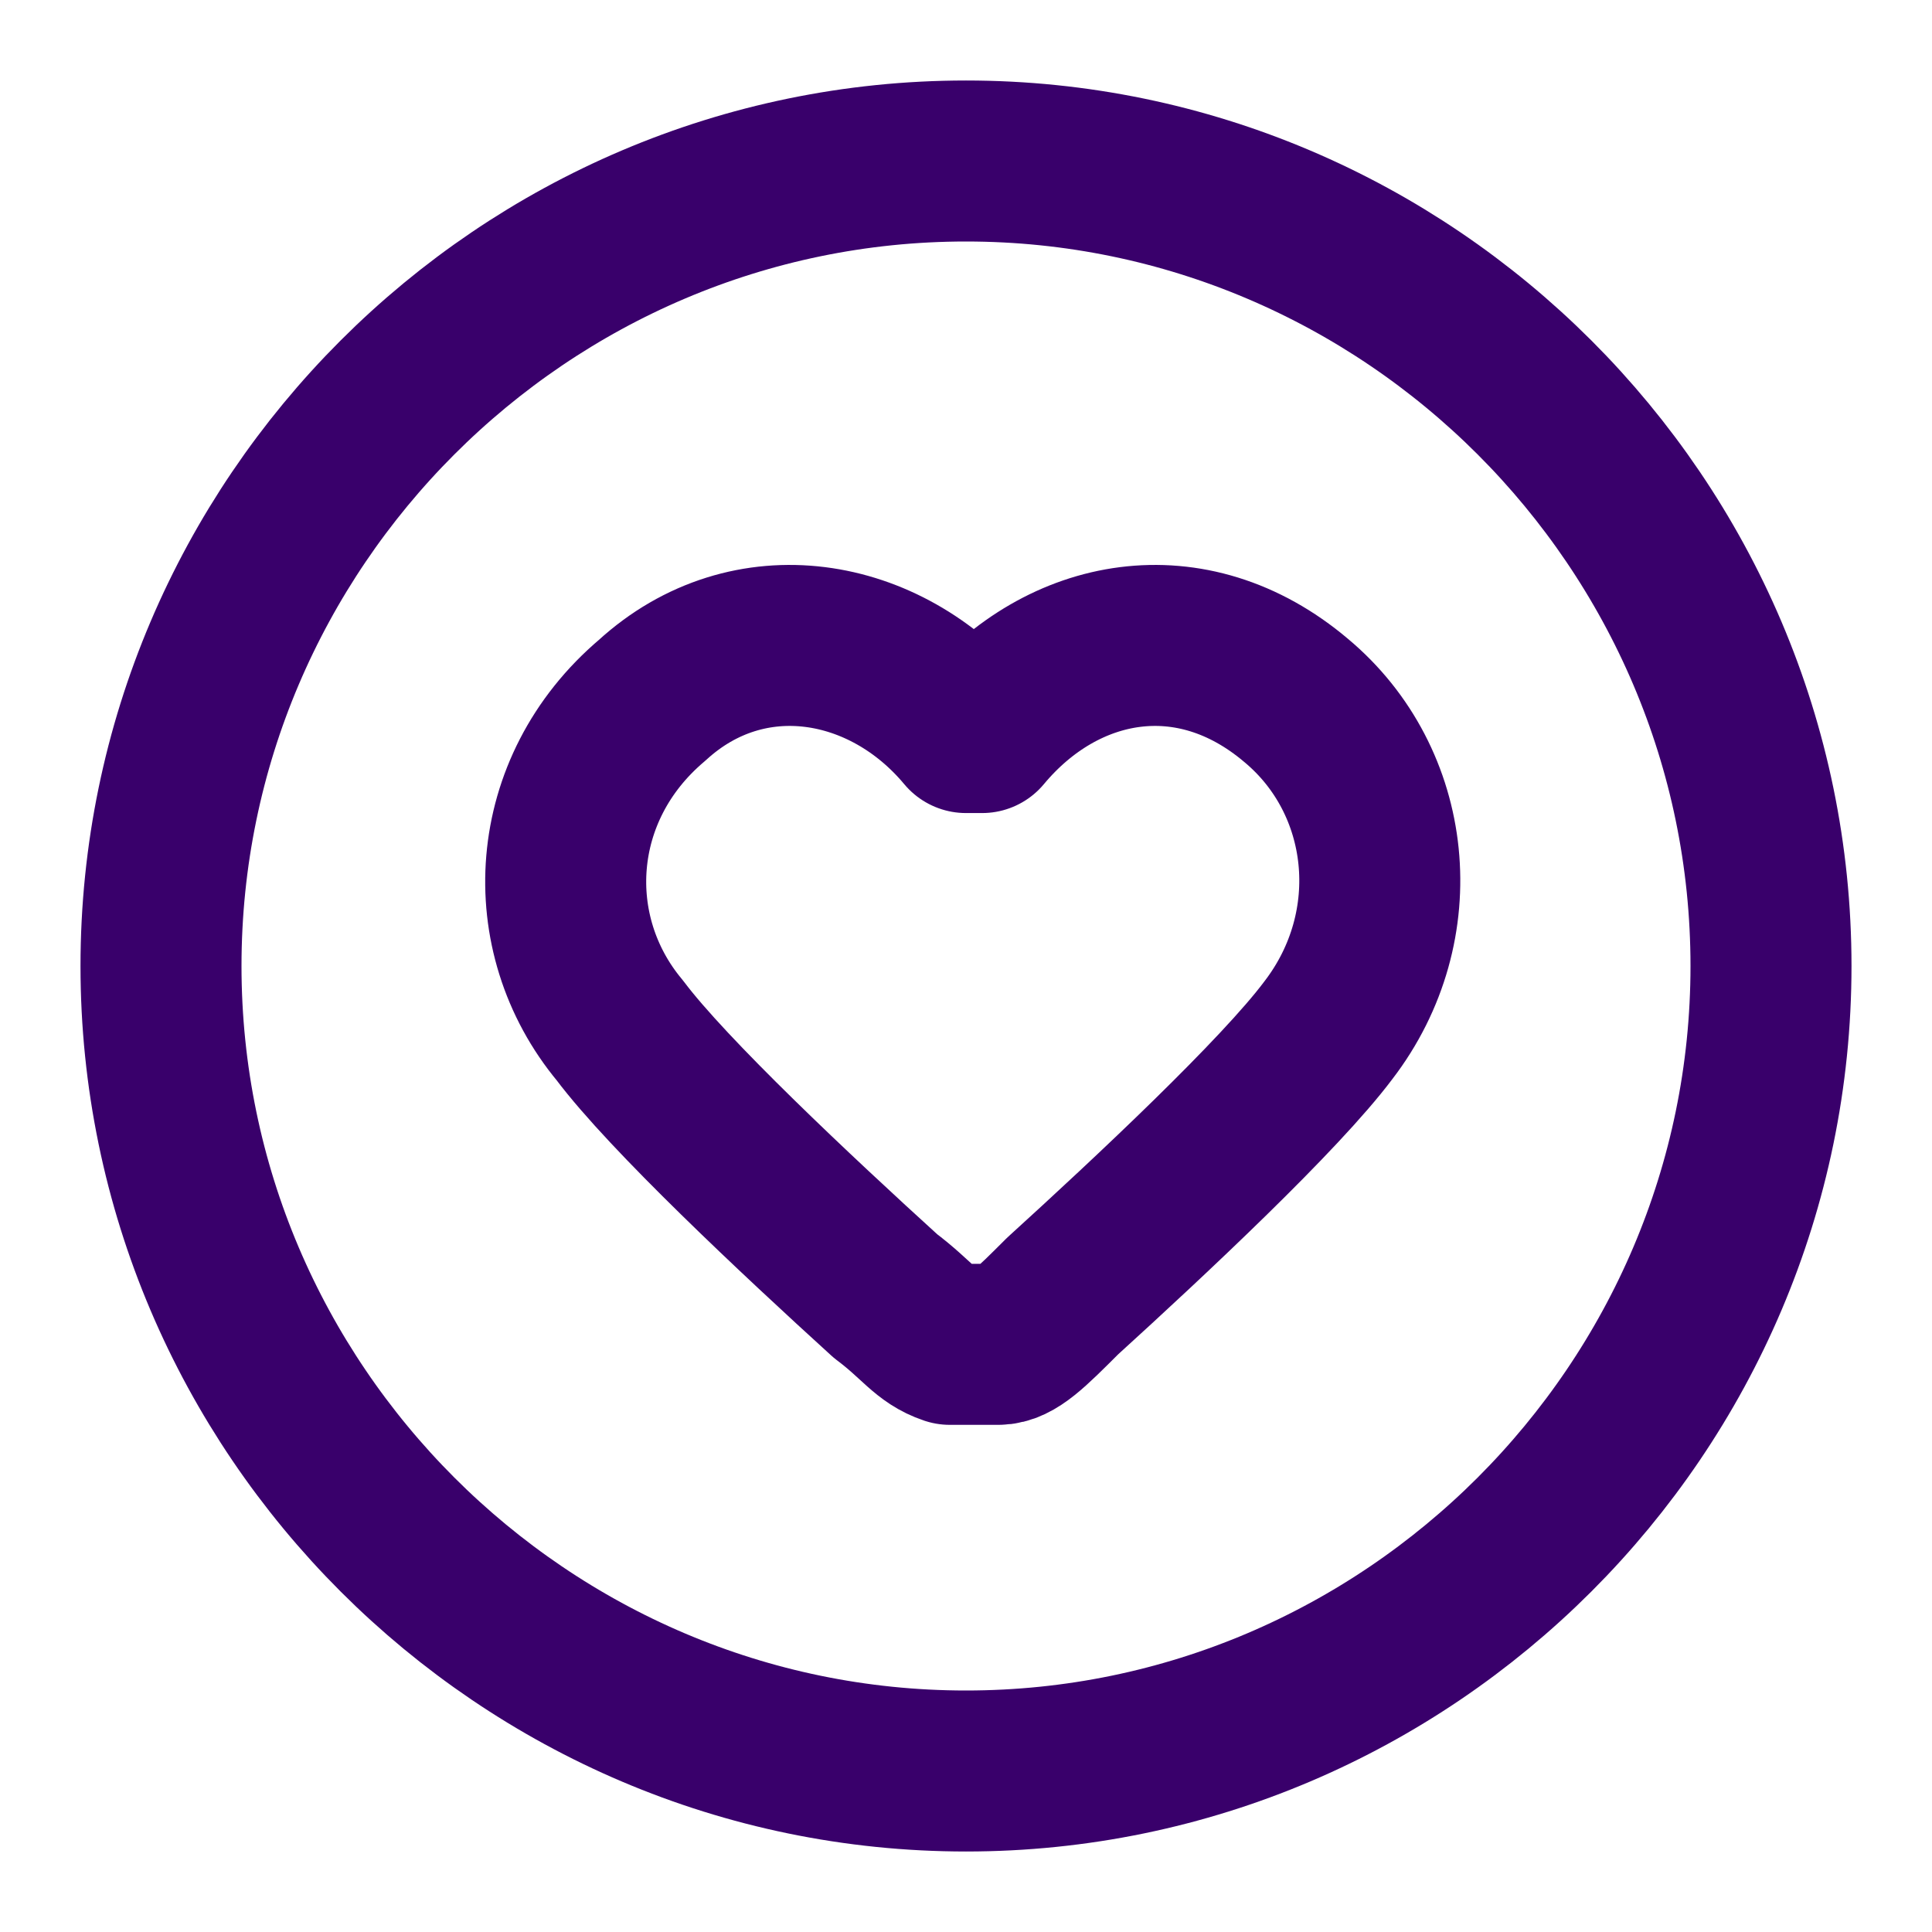
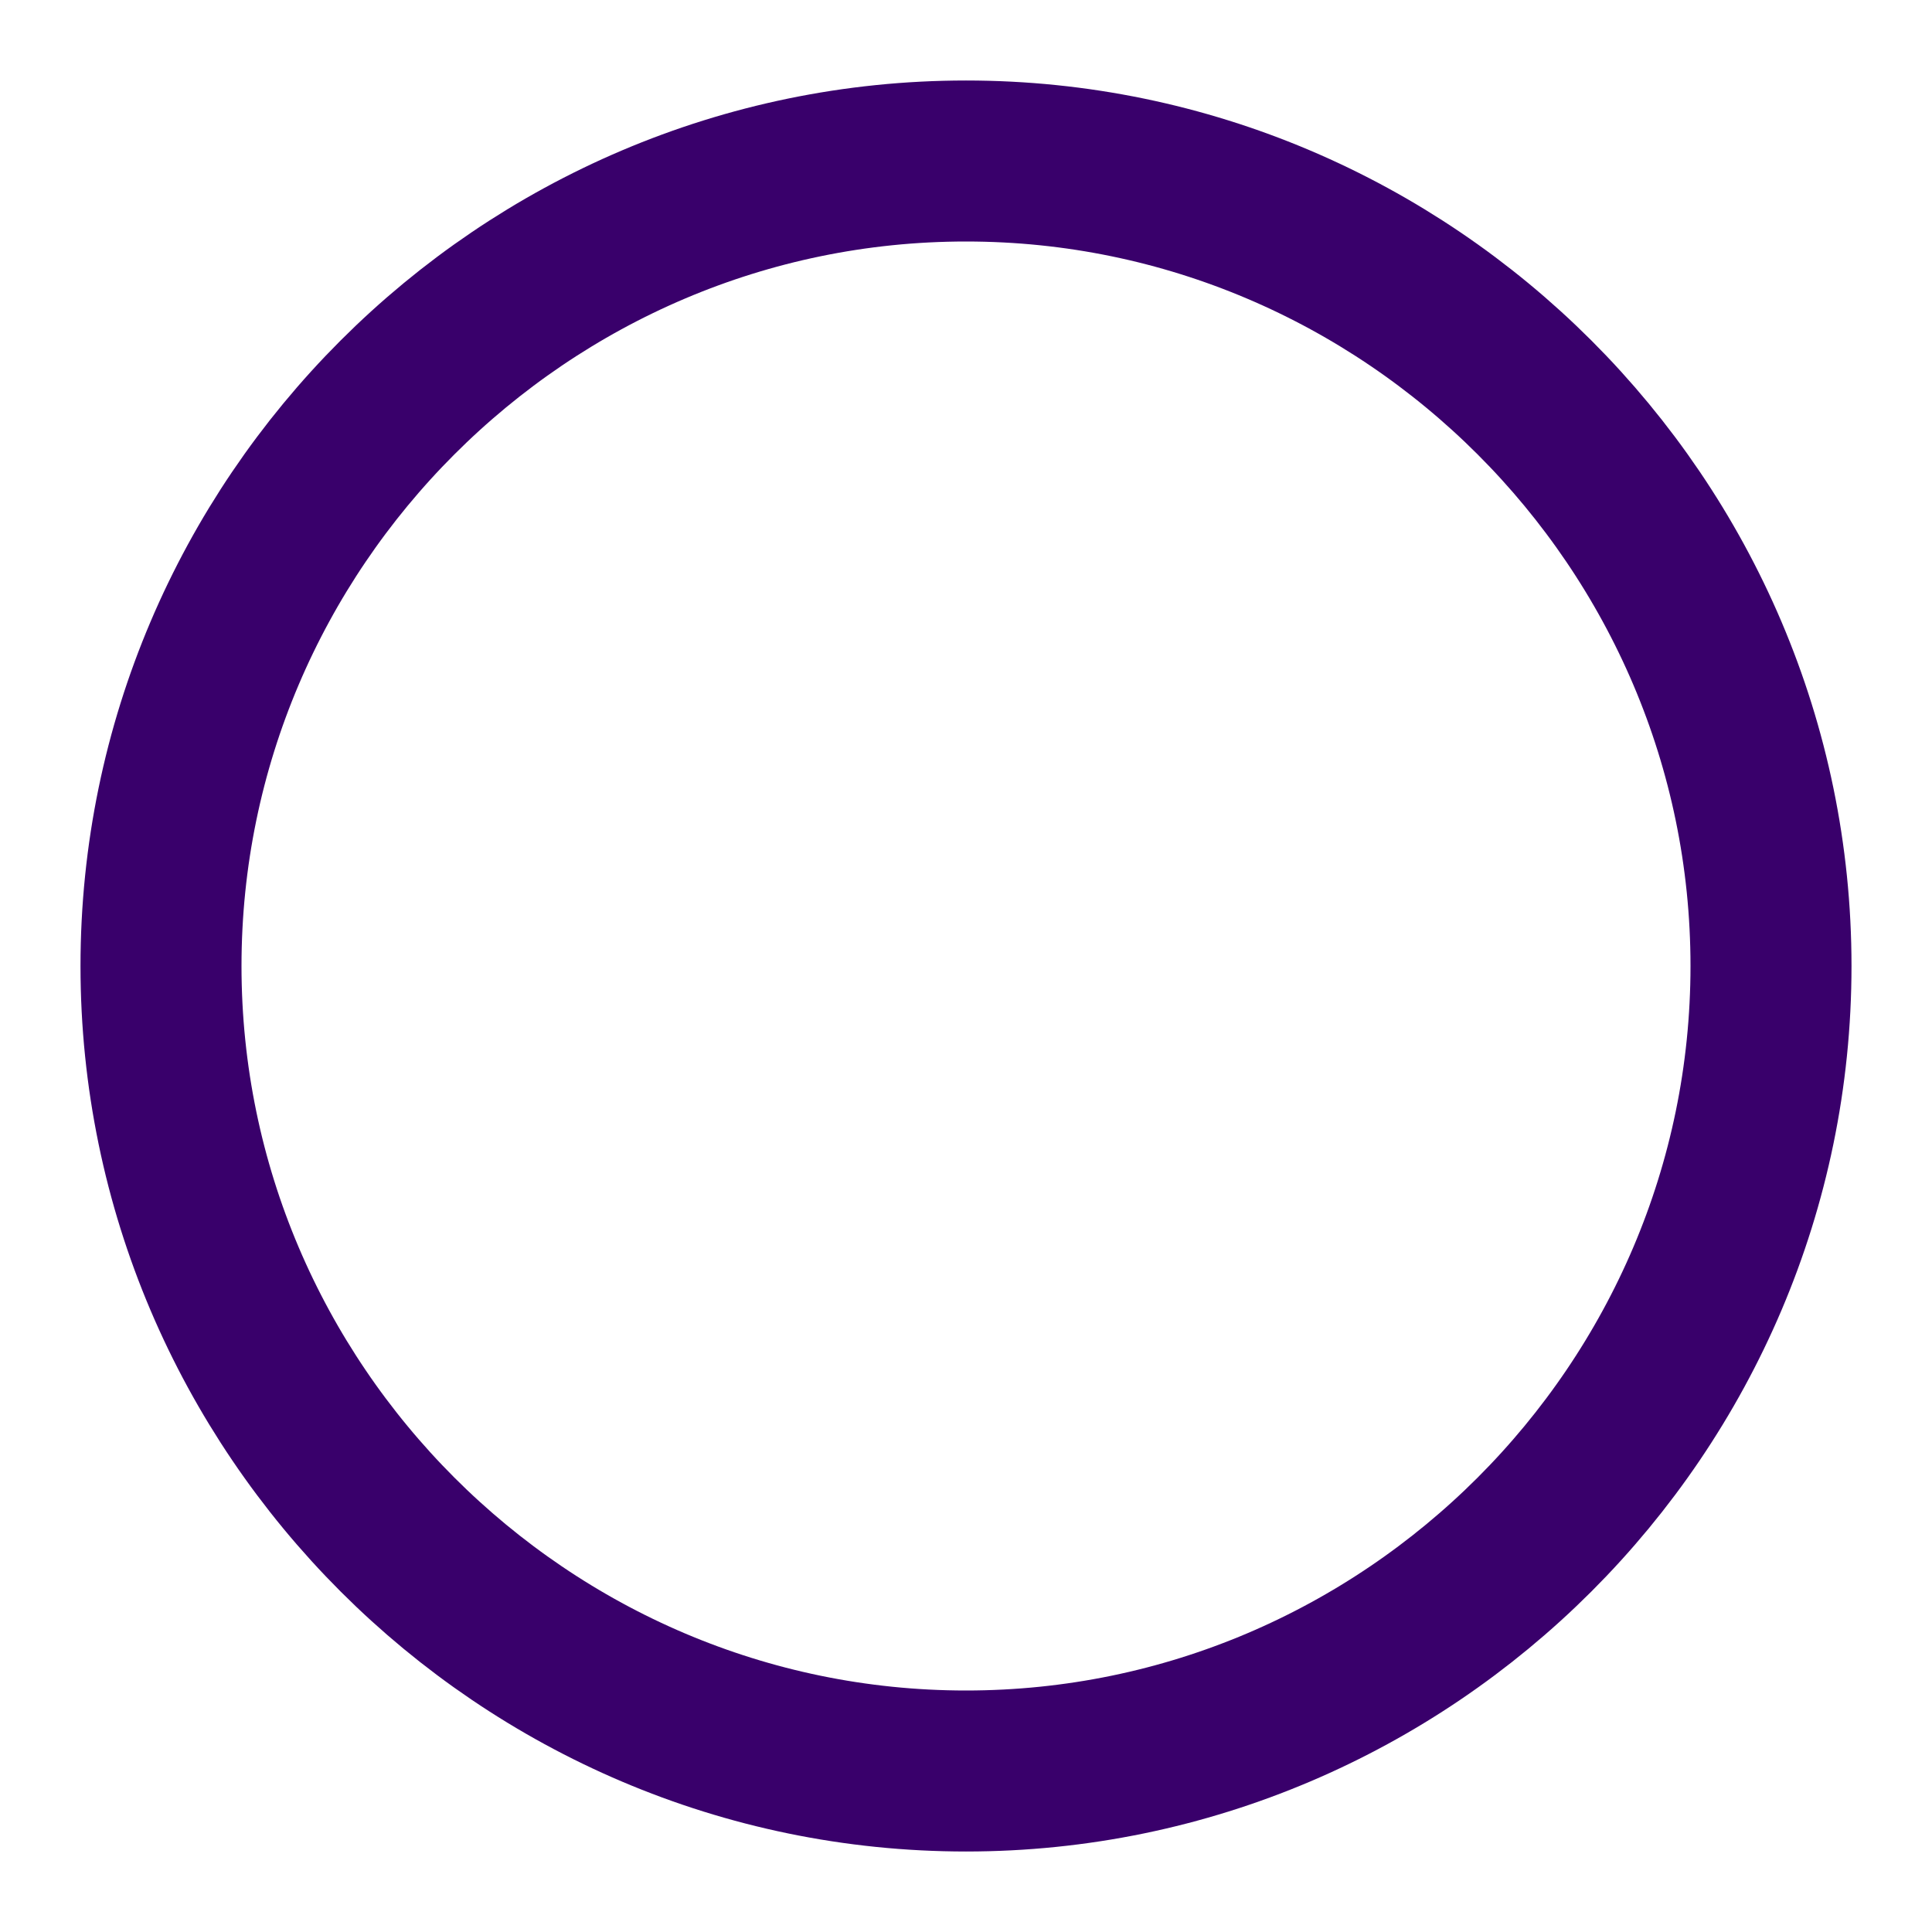
<svg xmlns="http://www.w3.org/2000/svg" id="Layer_1" version="1.1" viewBox="0 0 24 24">
  <defs>
    <style>
      .st0 {
        fill: none;
        stroke: #39006b;
        stroke-linecap: round;
        stroke-linejoin: round;
        stroke-width: 2px;
      }
    </style>
  </defs>
  <path class="st0" d="M12,22c5.5,0,10-4.5,10-10S17.5,2,12,2,2,6.5,2,12s4.5,10,10,10Z" />
-   <path class="st0" d="M12,9.1c-1-1.2-2.7-1.5-3.9-.4-1.3,1.1-1.4,2.9-.4,4.1.6.8,2.2,2.3,3.3,3.3.4.3.5.5.8.6.2,0,.4,0,.6,0,.2,0,.4-.2.8-.6,1.1-1,2.7-2.5,3.3-3.3,1-1.3.8-3.1-.4-4.1-1.3-1.1-2.9-.8-3.9.4Z" />
</svg>